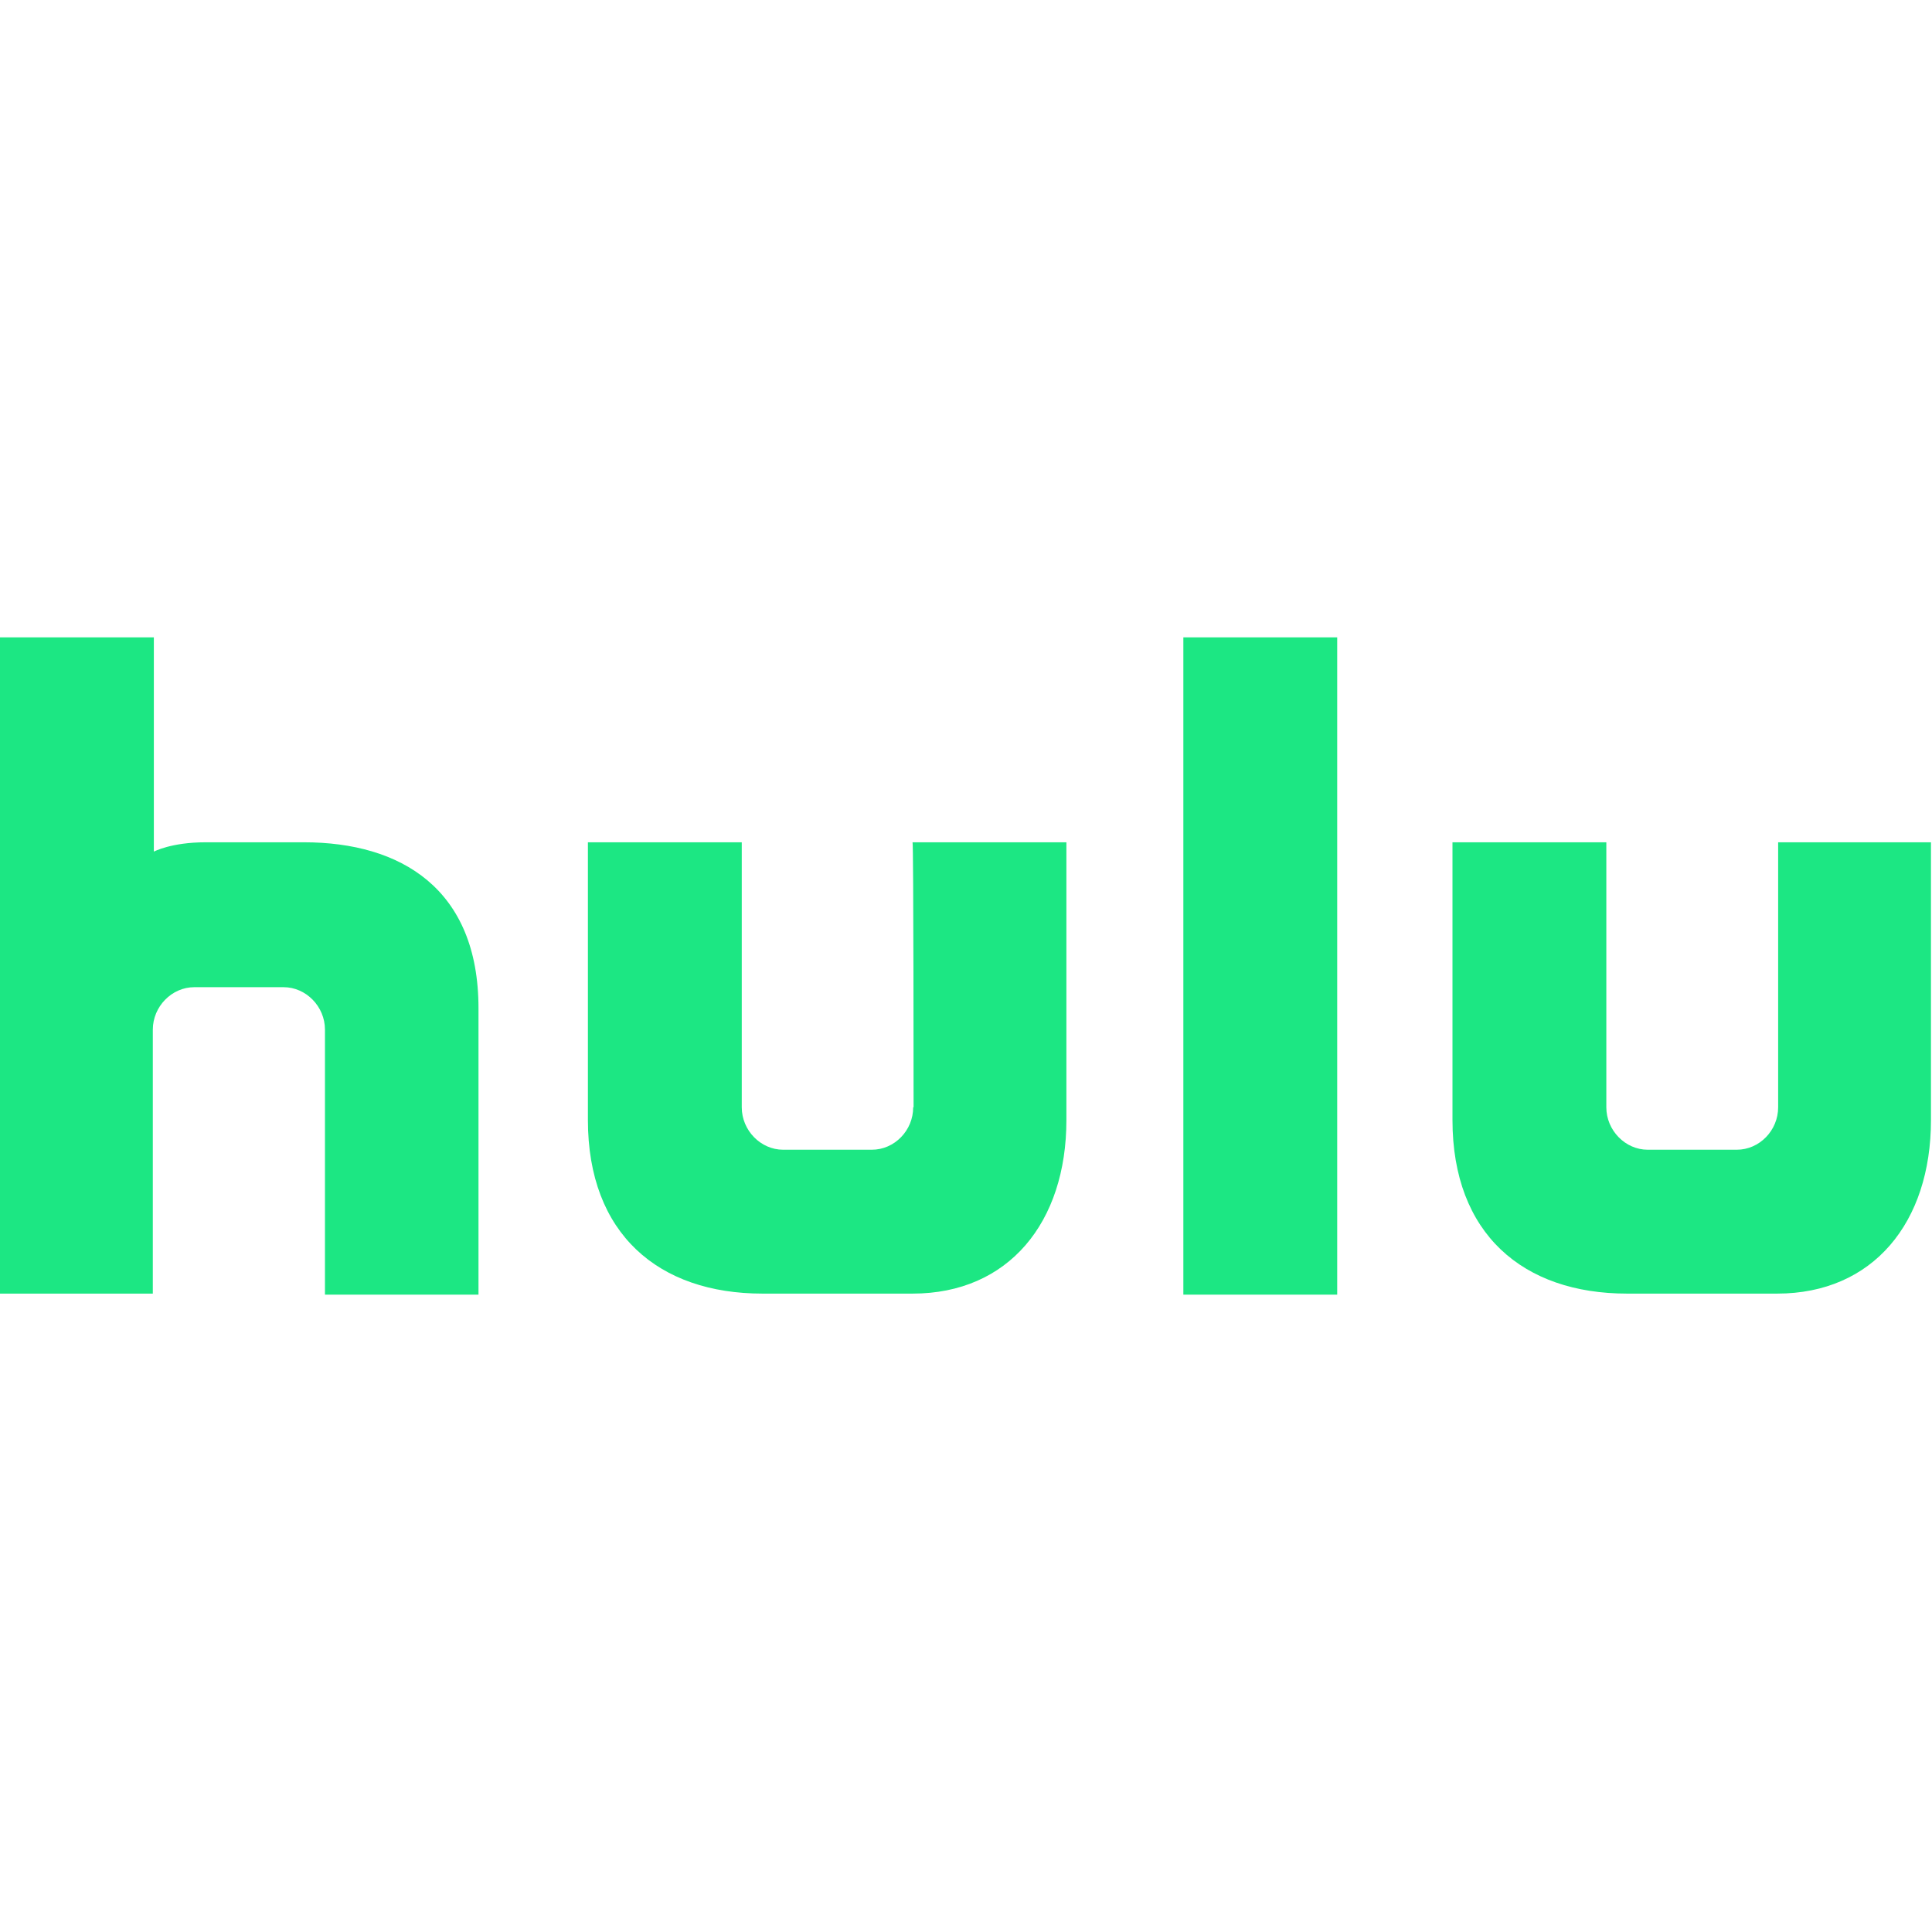
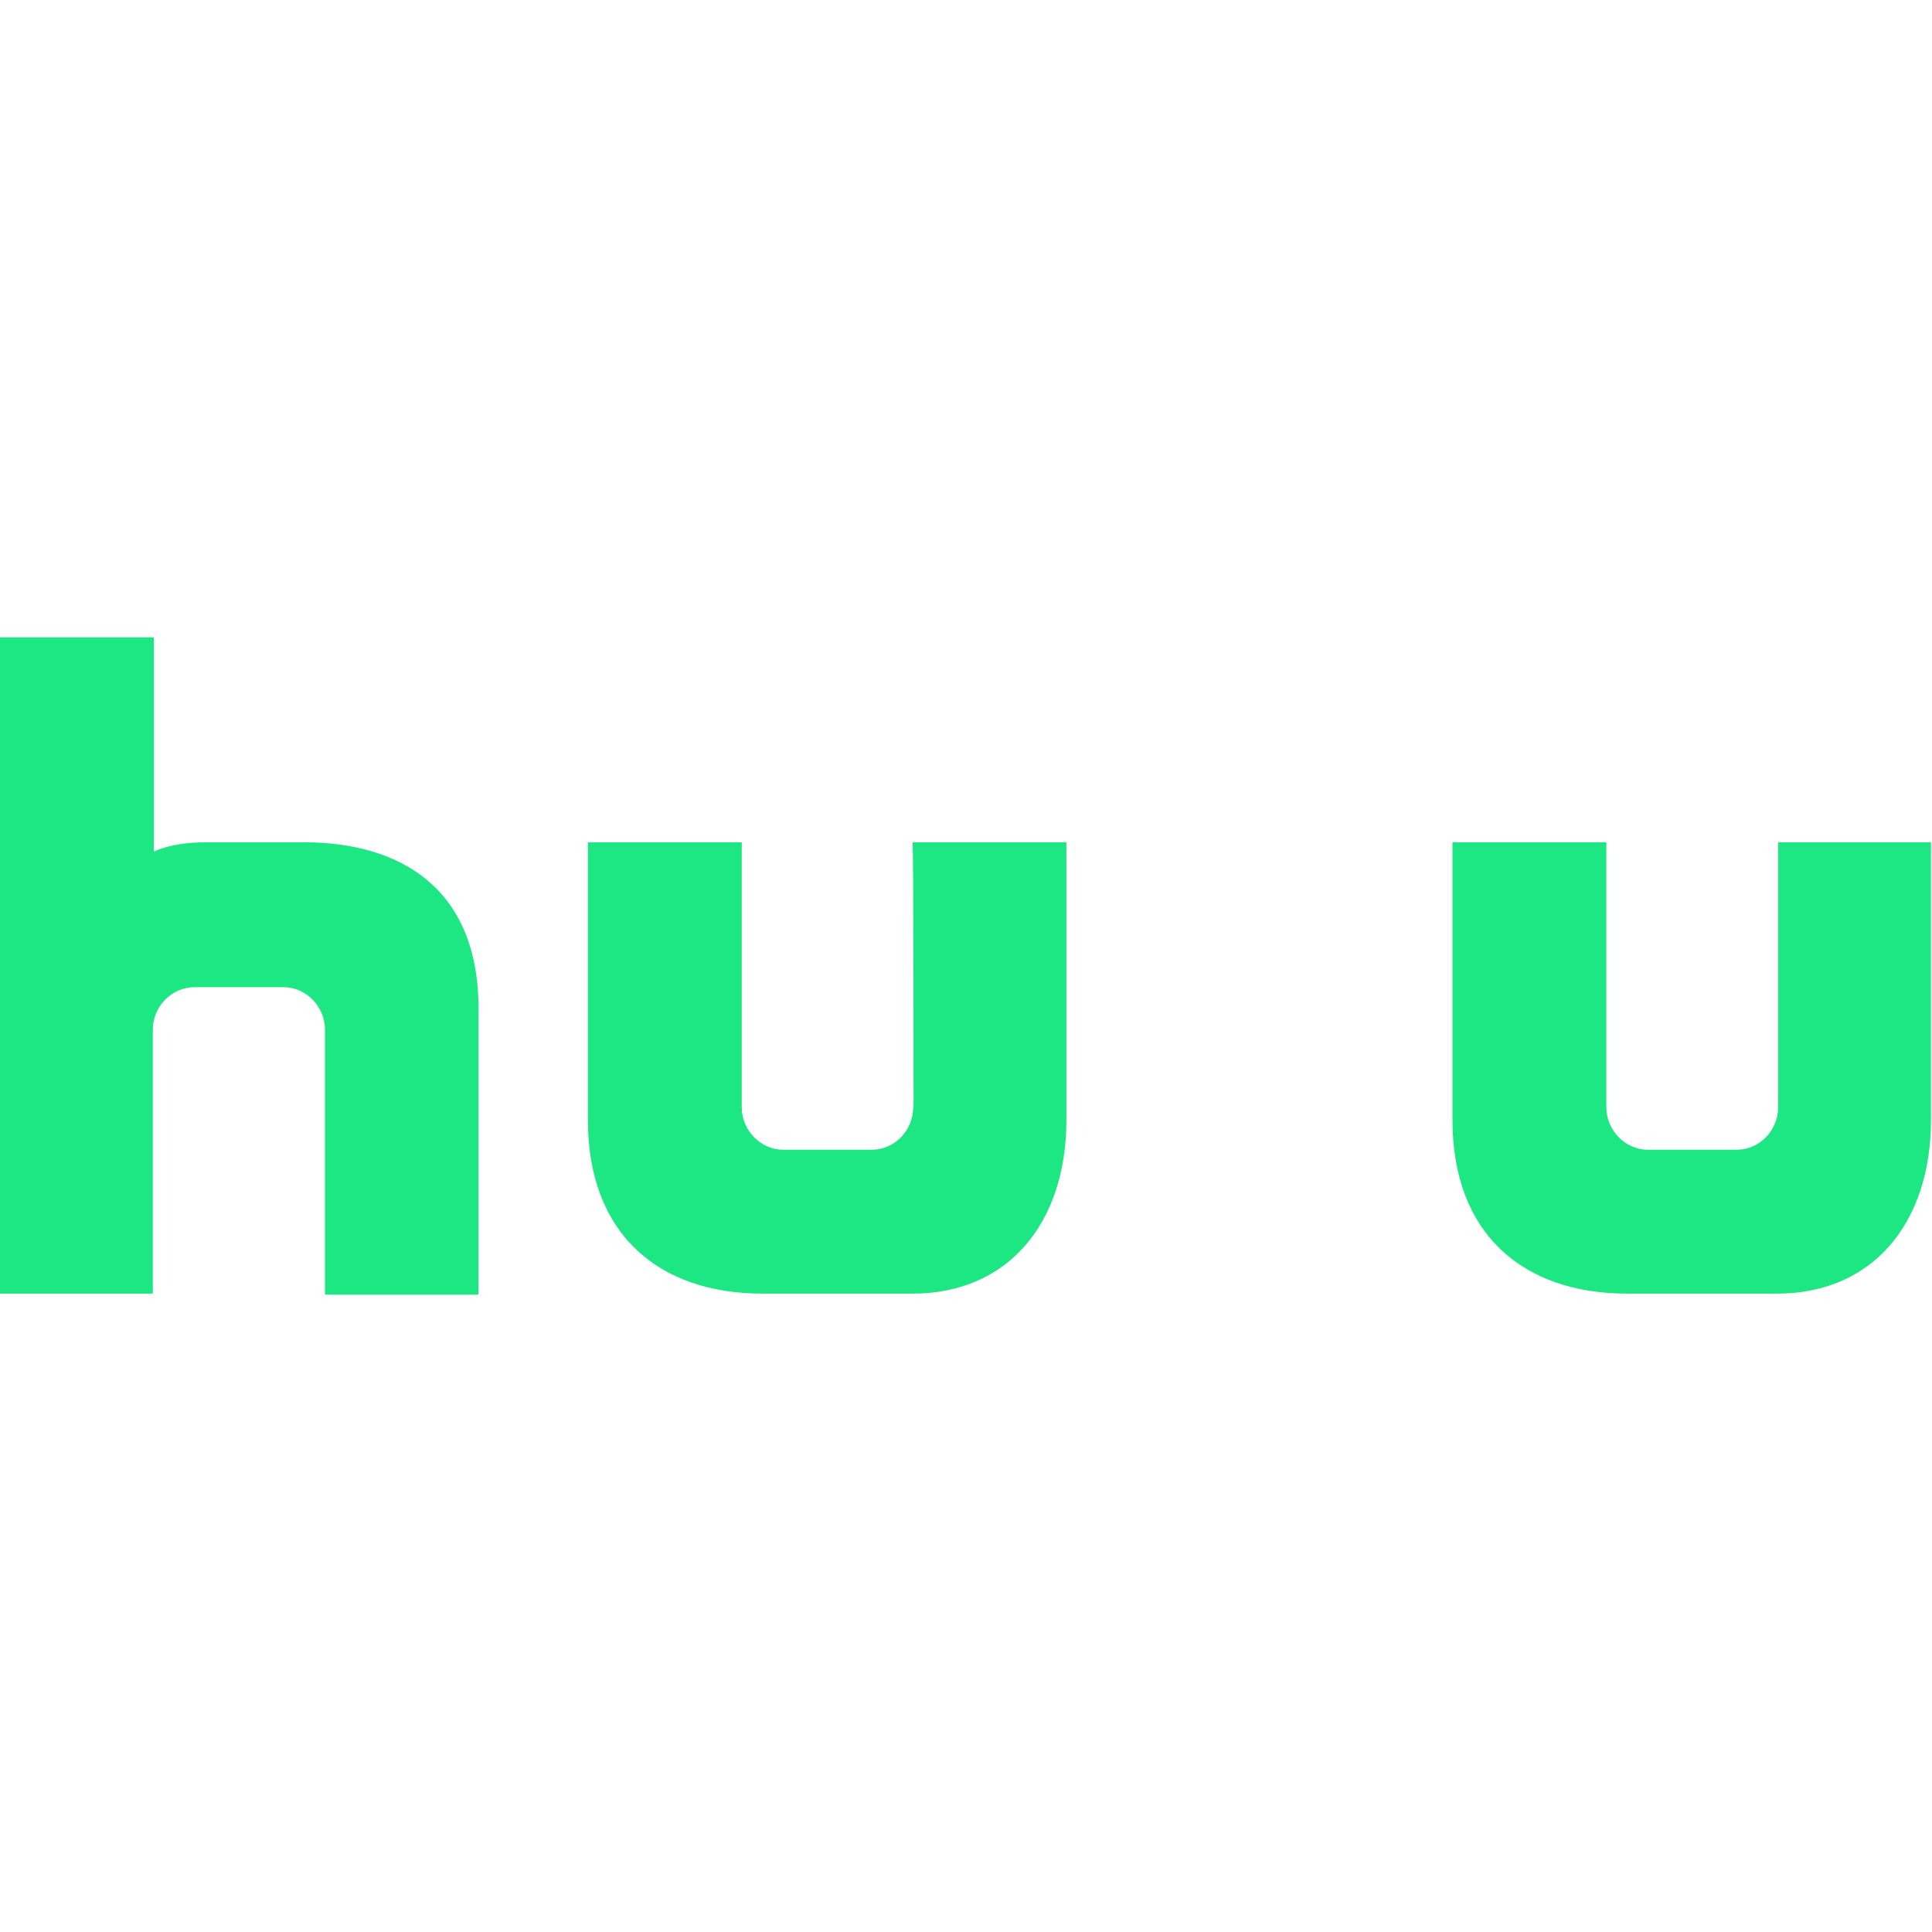
<svg xmlns="http://www.w3.org/2000/svg" width="30" height="30" viewBox="0 0 30 30" fill="none">
-   <path d="M18.375 20.103H20.764V9.897H18.375V20.103ZM14.18 17.194C14.18 17.553 13.891 17.853 13.537 17.853H12.161C11.812 17.853 11.518 17.553 11.518 17.194V13.079H9.129V17.392C9.129 19.16 10.227 20.087 11.839 20.087H14.17C15.659 20.087 16.559 18.983 16.559 17.392V13.079H14.17C14.186 13.079 14.186 17.065 14.186 17.194H14.18ZM27.611 13.079V17.194C27.611 17.553 27.321 17.853 26.968 17.853H25.586C25.238 17.853 24.943 17.553 24.943 17.194V13.079H22.554V17.392C22.554 19.16 23.652 20.087 25.264 20.087H27.595C29.084 20.087 29.984 18.983 29.984 17.392V13.079H27.611ZM4.72 13.079H3.193C2.657 13.079 2.389 13.224 2.389 13.224V9.897H0V20.087H2.373V15.988C2.373 15.629 2.668 15.329 3.016 15.329H4.404C4.752 15.329 5.046 15.629 5.046 15.988V20.103H7.43V15.656C7.43 13.797 6.22 13.079 4.72 13.079Z" fill="#1CE783" />
+   <path d="M18.375 20.103H20.764H18.375V20.103ZM14.18 17.194C14.18 17.553 13.891 17.853 13.537 17.853H12.161C11.812 17.853 11.518 17.553 11.518 17.194V13.079H9.129V17.392C9.129 19.16 10.227 20.087 11.839 20.087H14.17C15.659 20.087 16.559 18.983 16.559 17.392V13.079H14.17C14.186 13.079 14.186 17.065 14.186 17.194H14.18ZM27.611 13.079V17.194C27.611 17.553 27.321 17.853 26.968 17.853H25.586C25.238 17.853 24.943 17.553 24.943 17.194V13.079H22.554V17.392C22.554 19.16 23.652 20.087 25.264 20.087H27.595C29.084 20.087 29.984 18.983 29.984 17.392V13.079H27.611ZM4.72 13.079H3.193C2.657 13.079 2.389 13.224 2.389 13.224V9.897H0V20.087H2.373V15.988C2.373 15.629 2.668 15.329 3.016 15.329H4.404C4.752 15.329 5.046 15.629 5.046 15.988V20.103H7.43V15.656C7.43 13.797 6.22 13.079 4.72 13.079Z" fill="#1CE783" />
</svg>